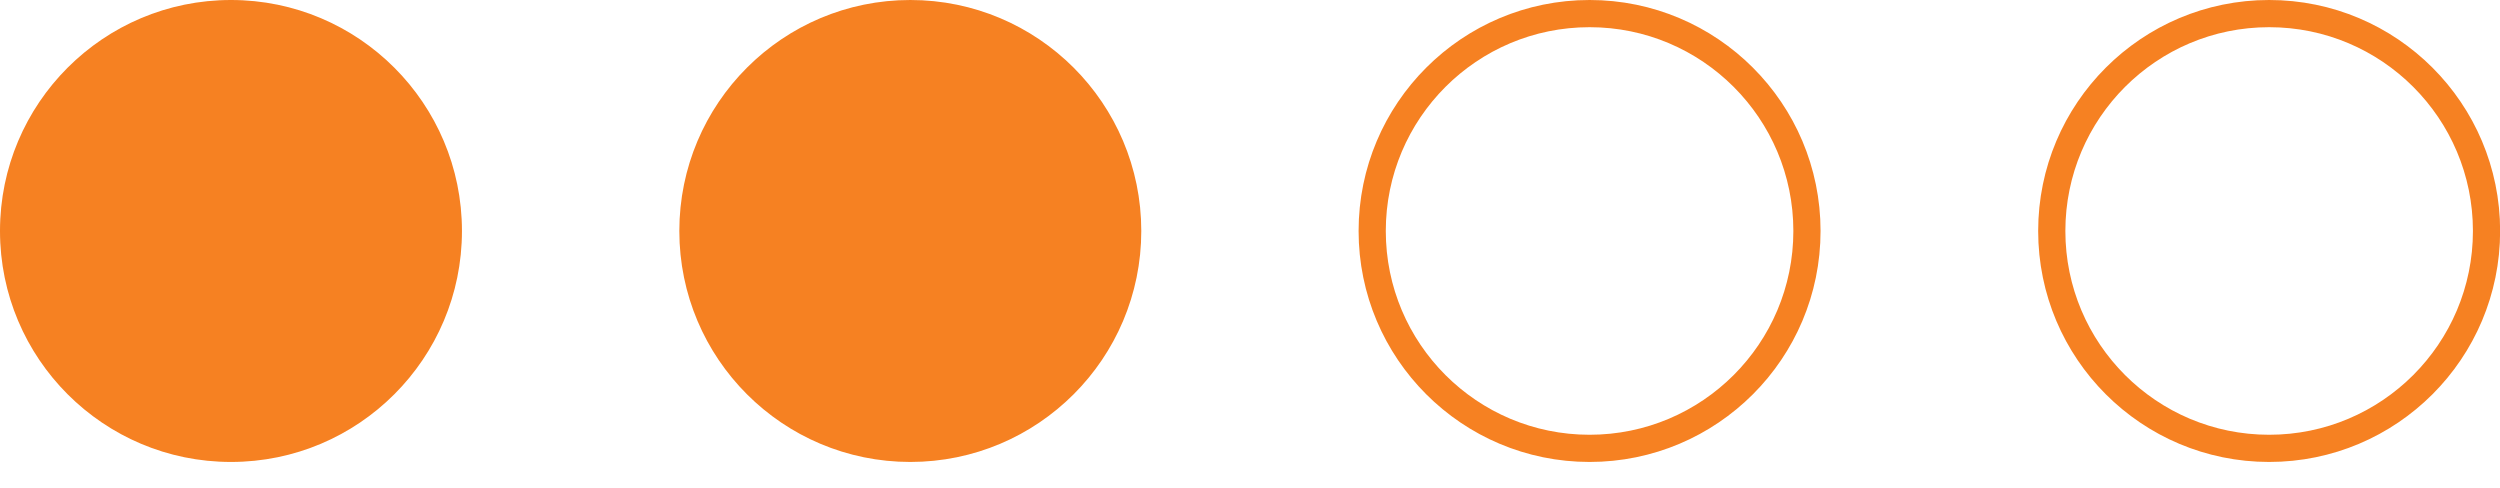
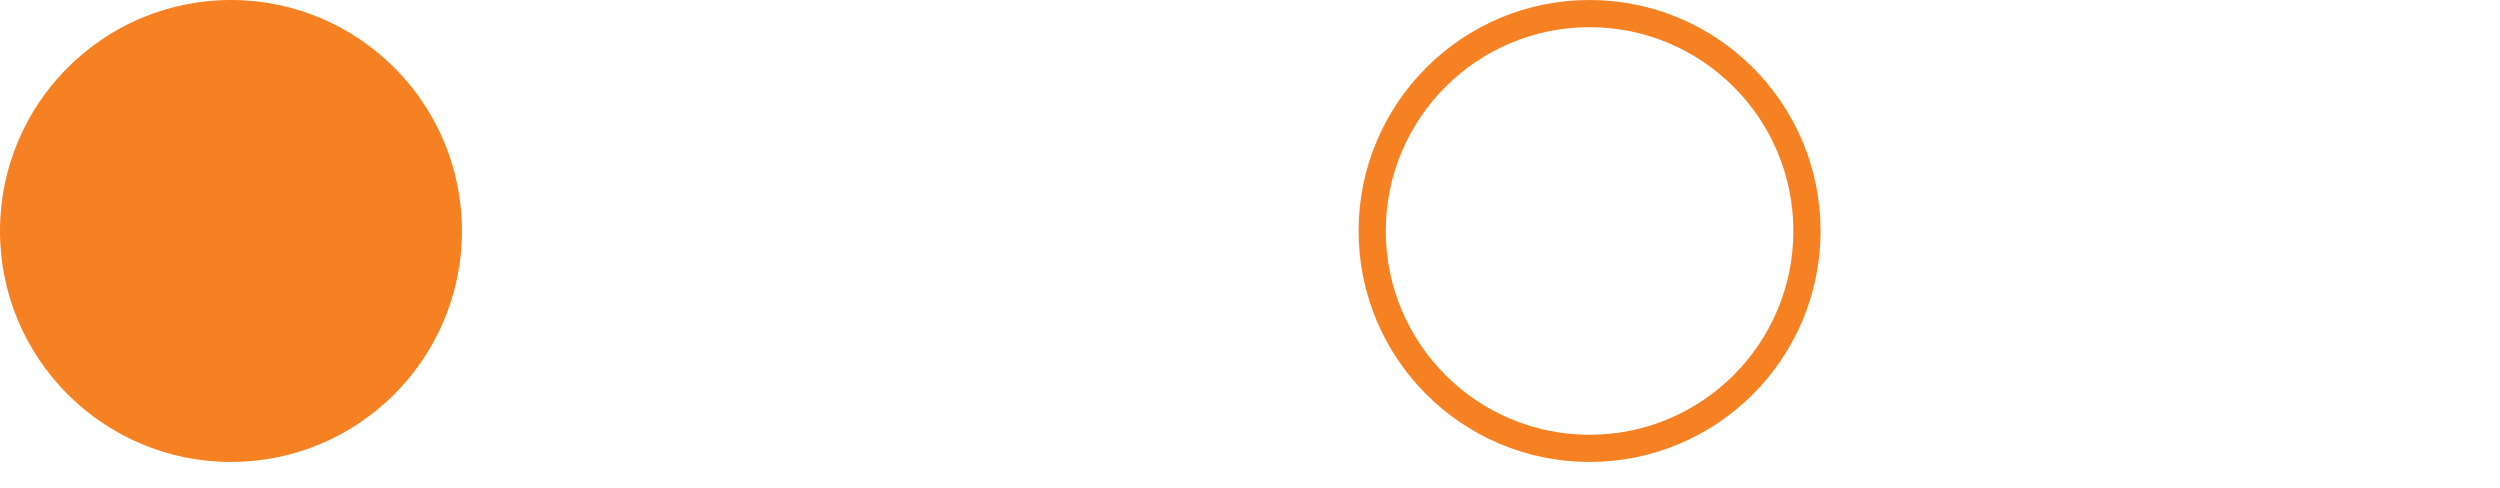
<svg xmlns="http://www.w3.org/2000/svg" width="41" height="8" viewBox="0 0 41 8" fill="none">
  <circle cx="3.788" cy="3.788" r="3.788" fill="#F68122" />
-   <circle cx="14.929" cy="3.788" r="3.565" fill="#F68122" stroke="#F68122" stroke-width="0.446" />
  <circle cx="26.069" cy="3.788" r="3.565" stroke="#F68122" stroke-width="0.446" />
-   <circle cx="37.214" cy="3.788" r="3.565" stroke="#F68122" stroke-width="0.446" />
</svg>